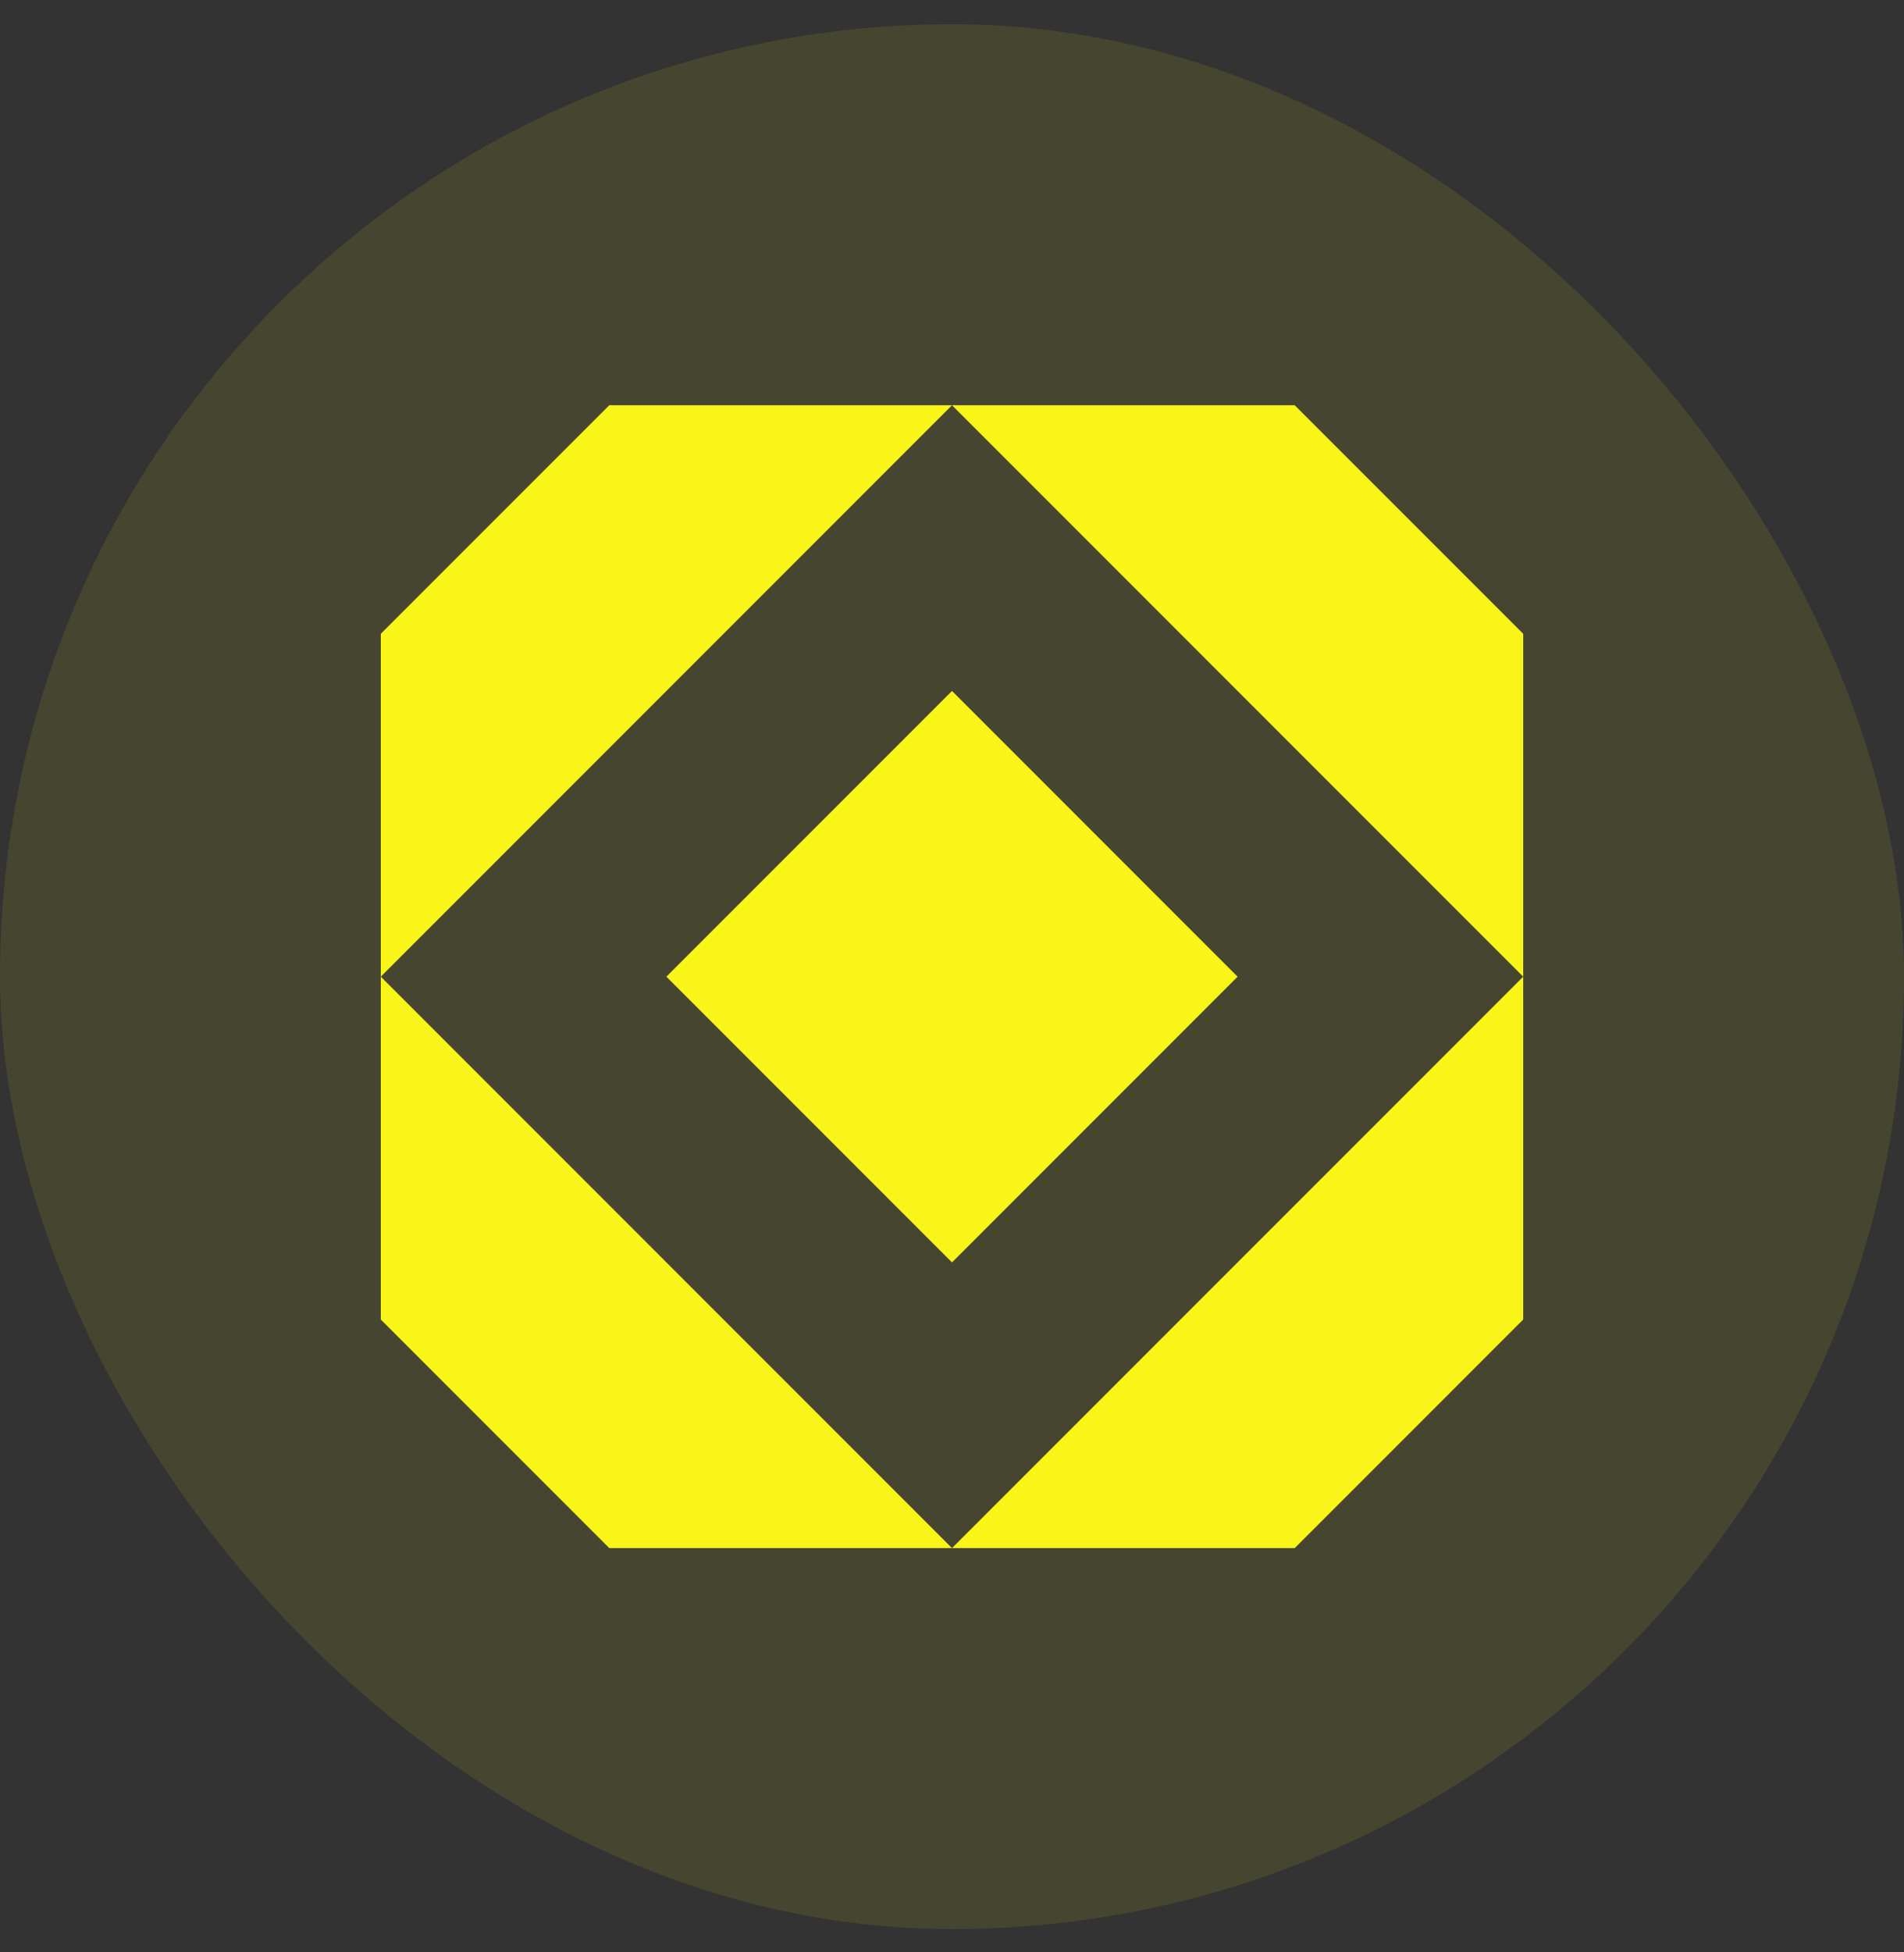
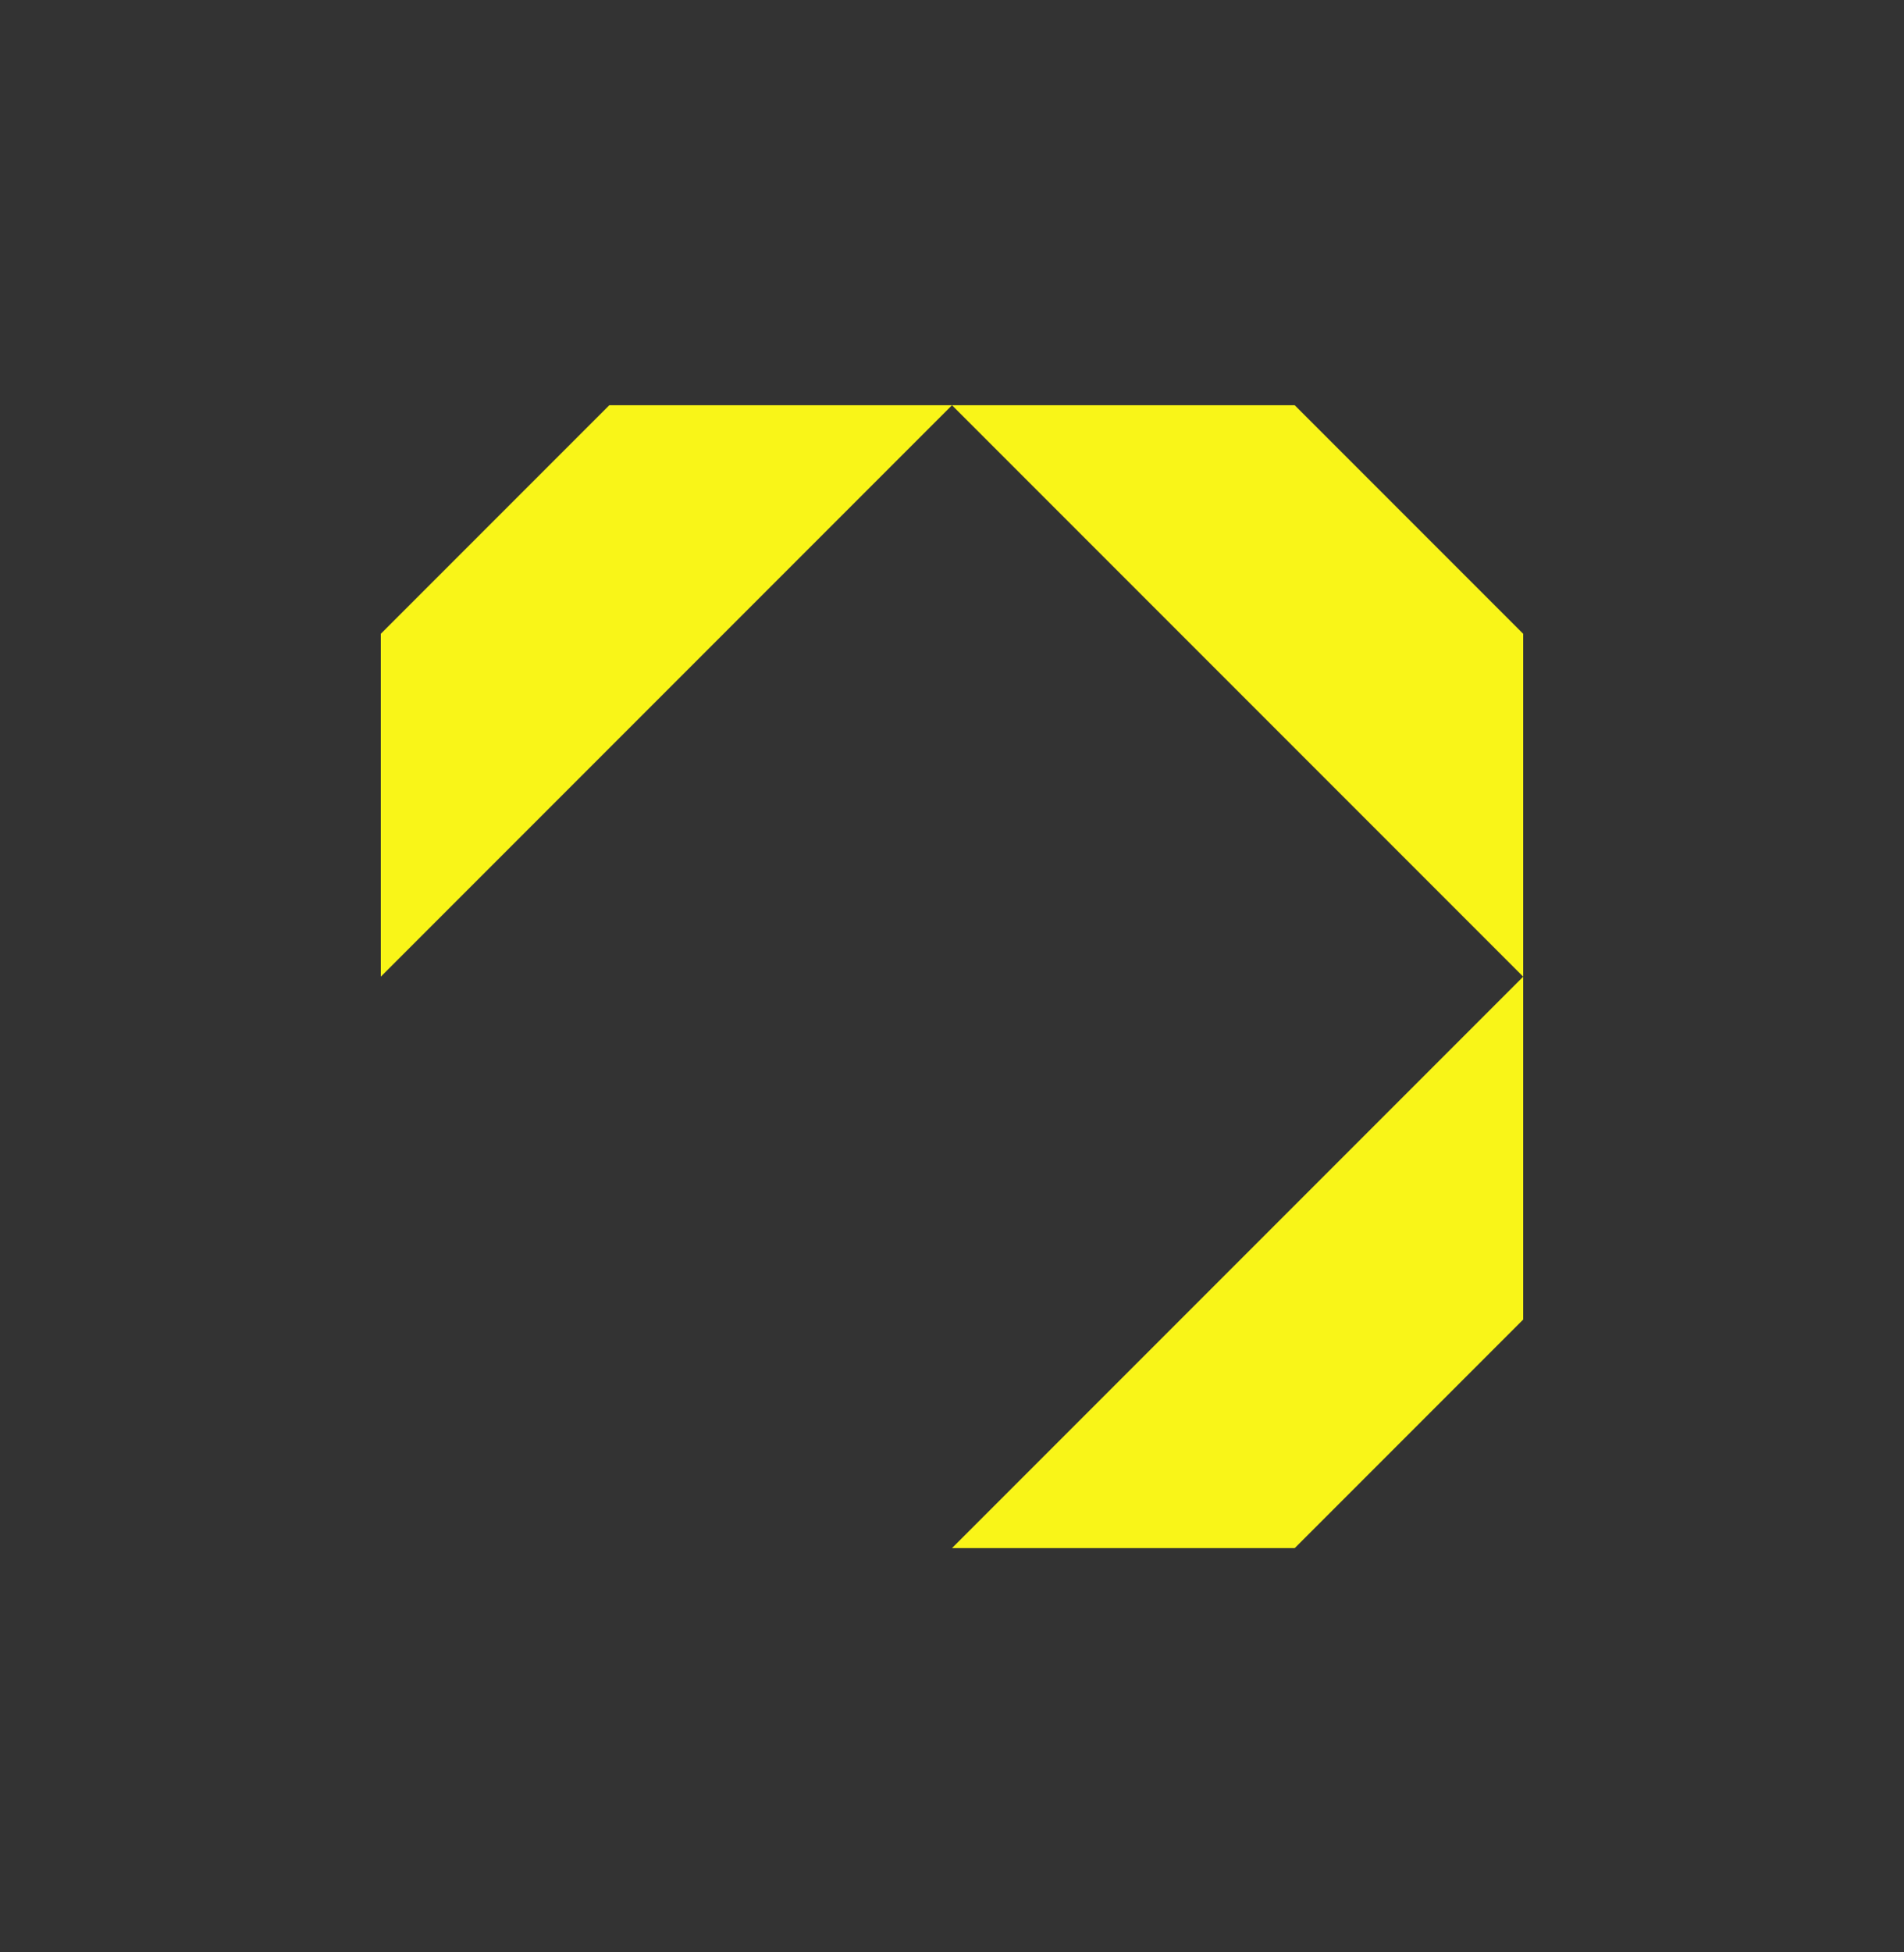
<svg xmlns="http://www.w3.org/2000/svg" width="40" height="41" viewBox="0 0 40 41" fill="none">
  <rect x="0" y="0" width="40" height="41" fill="#333333" stroke="none" />
-   <rect y="0.51" width="40" height="40" rx="20" fill="#F9F518" fill-opacity="0.1" />
  <path d="M32 13.31V20.51L20 8.51H27.2L32 13.31Z" fill="#F9F518" />
  <path d="M20 32.51L32 20.51V27.71L27.2 32.51H20Z" fill="#F9F518" />
-   <path d="M8 20.51L20 32.51H12.8L8 27.71V20.51Z" fill="#F9F518" />
  <path d="M8 20.51V13.31L12.8 8.51H20L8 20.51Z" fill="#F9F518" />
-   <path d="M14 20.51L20 14.51L26 20.51L20 26.51L14 20.51Z" fill="#F9F518" />
</svg>